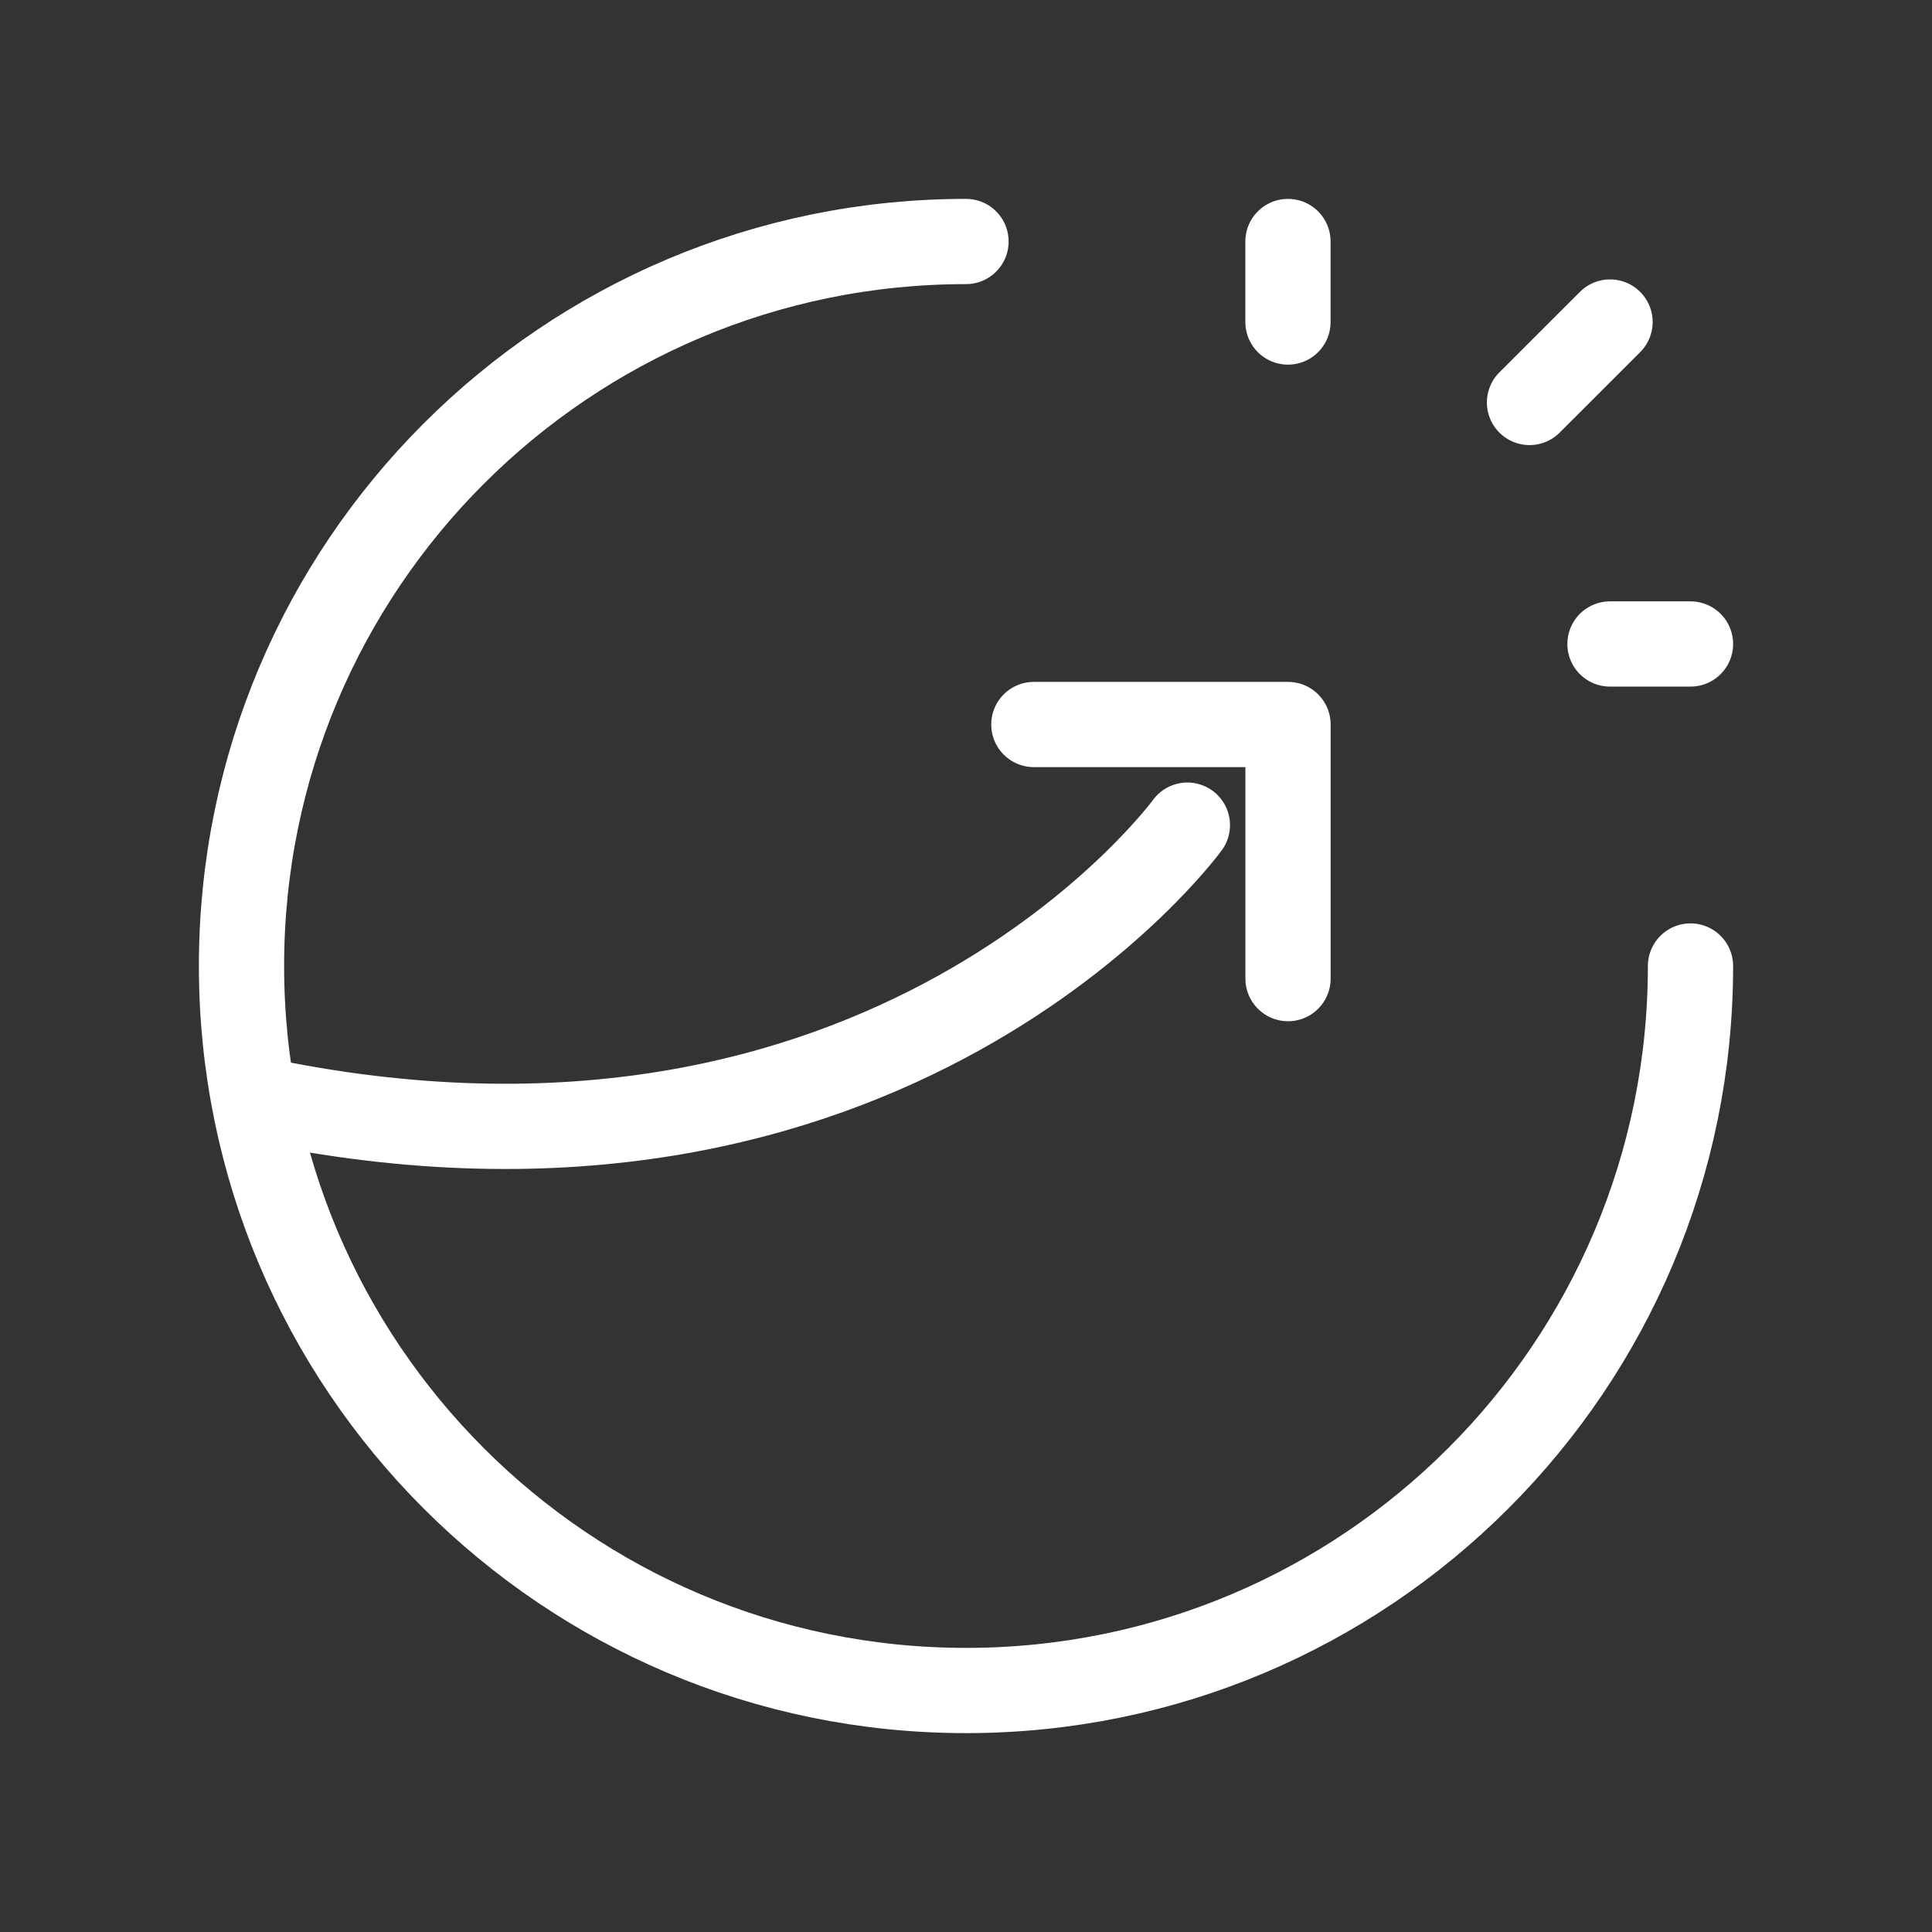
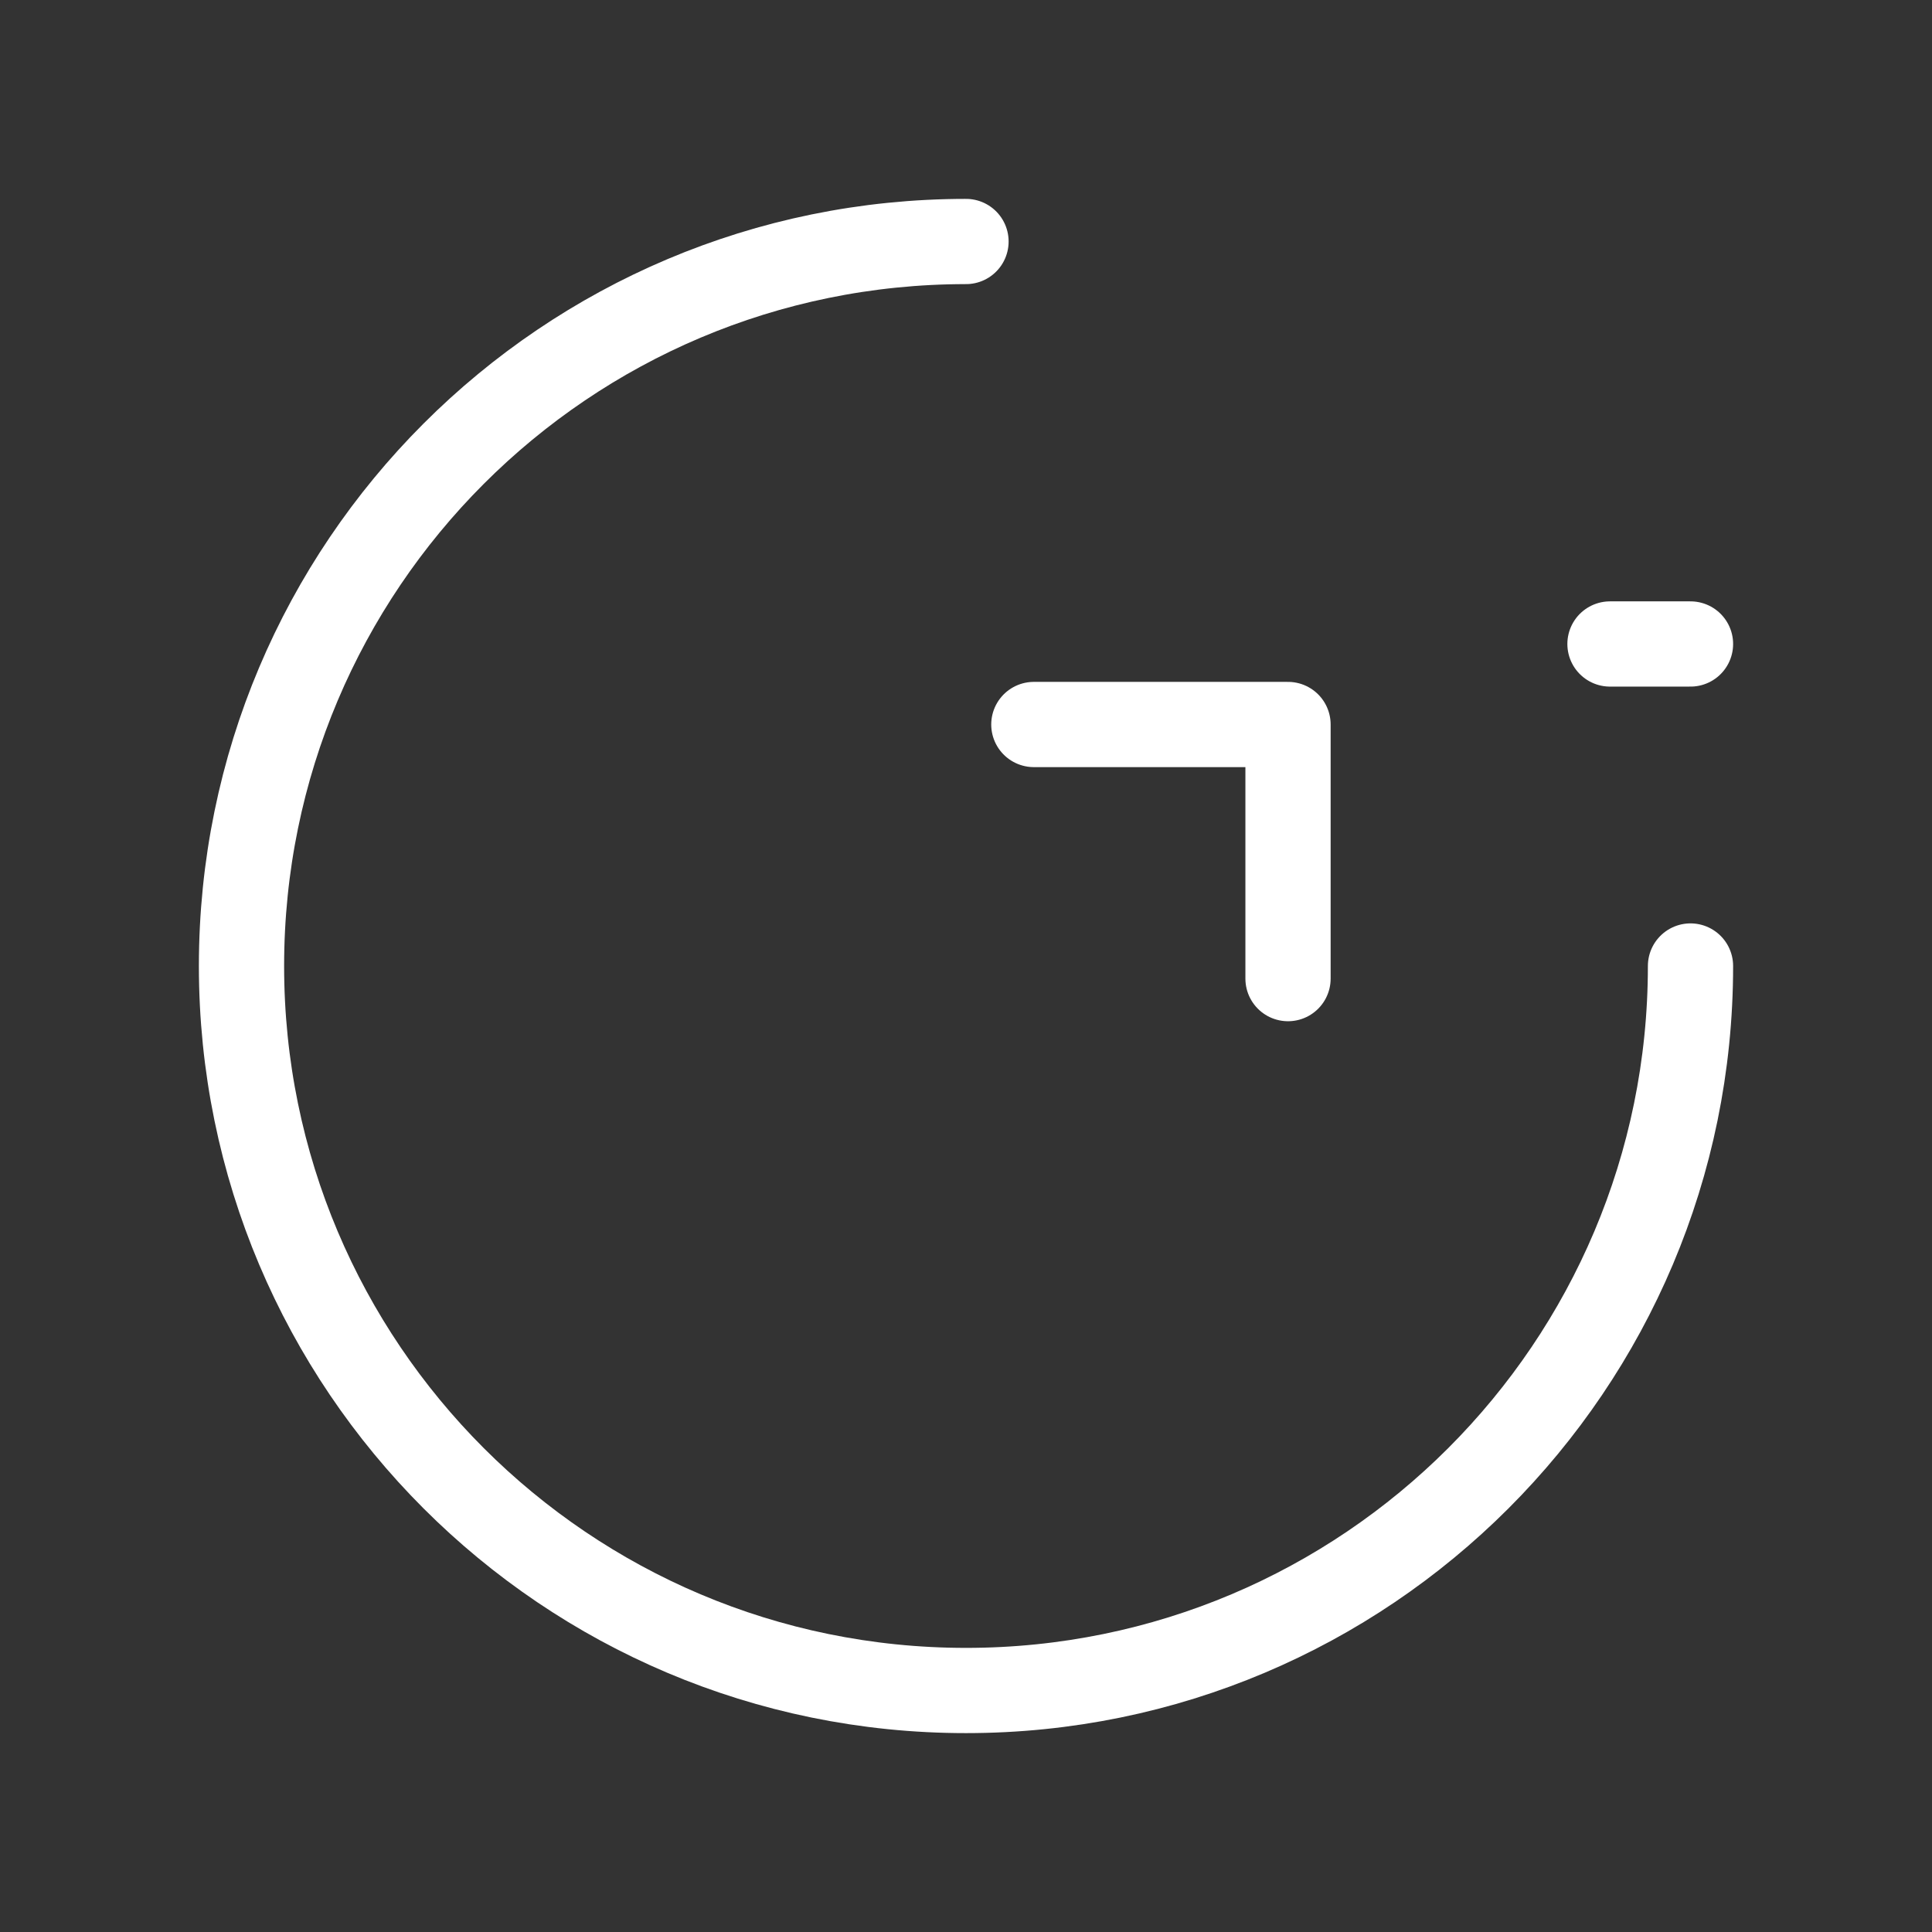
<svg xmlns="http://www.w3.org/2000/svg" width="34" height="34" viewBox="0 0 34 34" fill="none">
  <rect x="0" y="0" width="34" height="34" fill="#333333" stroke="none" />
  <path d="M22.667 17.222V12.75H18.194" stroke="white" stroke-width="1.5" stroke-linecap="round" stroke-linejoin="round" />
-   <path d="M20.896 14.521C20.896 14.521 15.648 21.73 4.474 19.335" stroke="white" stroke-width="1.5" stroke-linecap="round" stroke-linejoin="round" />
-   <path d="M26.917 7.083L28.334 5.667" stroke="white" stroke-width="1.5" stroke-linecap="round" stroke-linejoin="round" />
  <path d="M28.333 11.333H29.75" stroke="white" stroke-width="1.5" stroke-linecap="round" stroke-linejoin="round" />
-   <path d="M22.666 5.667V4.25" stroke="white" stroke-width="1.5" stroke-linecap="round" stroke-linejoin="round" />
  <path d="M29.75 17C29.75 24.042 24.042 29.75 17 29.75C9.958 29.75 4.25 24.042 4.25 17C4.25 9.958 9.958 4.25 17 4.25" stroke="white" stroke-width="1.5" stroke-linecap="round" stroke-linejoin="round" />
</svg>